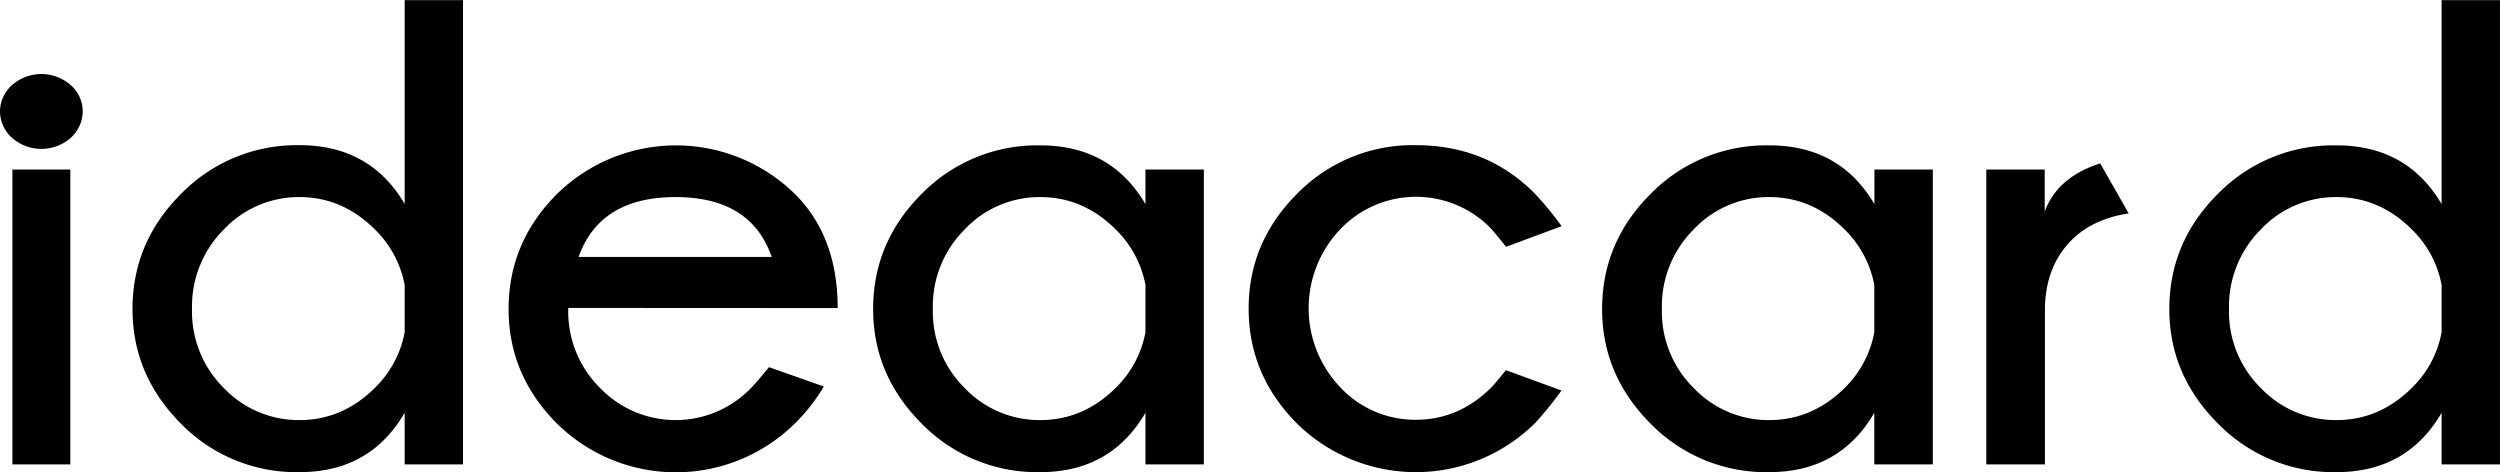
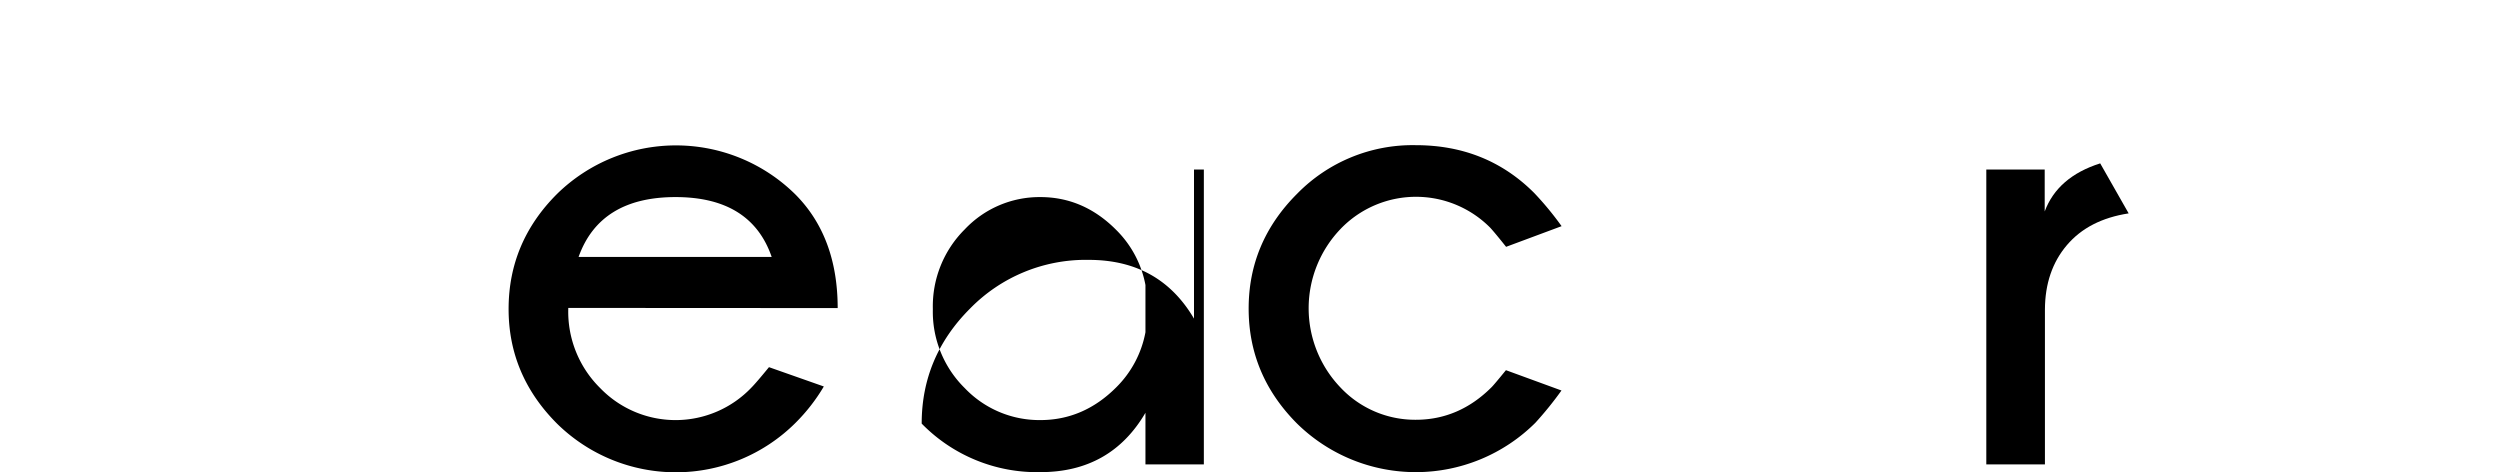
<svg xmlns="http://www.w3.org/2000/svg" id="katman_1" data-name="katman 1" viewBox="0 0 647.32 122.26">
-   <path d="M29.11,22.1a9.09,9.09,0,0,1,3,6.64,9.33,9.33,0,0,1-3,6.82,11.51,11.51,0,0,1-15.42,0,9.31,9.31,0,0,1-3-6.81,9.15,9.15,0,0,1,3-6.64,11.49,11.49,0,0,1,15.42,0ZM28.9,43.86v76.36h-15V43.86Z" transform="translate(-10.69 0.03)" />
-   <path d="M130.58,120.22H115.47V106.85q-8.94,15.38-27.23,15.37a41.76,41.76,0,0,1-30.71-12.57Q45,97.08,45,80q0-17.3,12.57-29.83A41.86,41.86,0,0,1,88.24,37.56q18.27,0,27.23,15.21V0h15.11ZM115.47,86V73.77a27,27,0,0,0-7.61-14.29Q99.43,51,88.23,51a26.63,26.63,0,0,0-19.55,8.35A28.17,28.17,0,0,0,60.41,80a27.85,27.85,0,0,0,8.27,20.47,26.74,26.74,0,0,0,19.55,8.27q11.19,0,19.63-8.44A27,27,0,0,0,115.47,86Z" transform="translate(-10.69 0.03)" />
  <path d="M157.83,79.7V80a27.78,27.78,0,0,0,8.28,20.47,27.13,27.13,0,0,0,39.17-.17q1.17-1.17,4.52-5.26l14.2,5a47,47,0,0,1-7.35,9.44,43.88,43.88,0,0,1-61.7.21q-12.57-12.57-12.57-29.7,0-17.3,12.57-29.83a44,44,0,0,1,61.7.17q10.93,11,10.94,29.41Zm2.67-13.2h50Q205.16,51,185.6,51T160.5,66.5Z" transform="translate(-10.69 0.03)" />
-   <path d="M322.4,120.22H307.28V106.85q-9,15.38-27.23,15.37a41.76,41.76,0,0,1-30.71-12.57Q236.77,97.08,236.77,80q0-17.3,12.57-29.83a41.86,41.86,0,0,1,30.71-12.56q18.29,0,27.23,15.21V43.86H322.4ZM307.28,86V73.77a27.07,27.07,0,0,0-7.6-14.29Q291.24,51,280.05,51a26.6,26.6,0,0,0-19.55,8.35A28.09,28.09,0,0,0,252.23,80a27.77,27.77,0,0,0,8.27,20.47,26.71,26.71,0,0,0,19.55,8.27q11.18,0,19.63-8.44A27.07,27.07,0,0,0,307.28,86Z" transform="translate(-10.69 0.03)" />
+   <path d="M322.4,120.22H307.28V106.85q-9,15.38-27.23,15.37a41.76,41.76,0,0,1-30.71-12.57q0-17.3,12.57-29.83a41.86,41.86,0,0,1,30.71-12.56q18.29,0,27.23,15.21V43.86H322.4ZM307.28,86V73.77a27.07,27.07,0,0,0-7.6-14.29Q291.24,51,280.05,51a26.6,26.6,0,0,0-19.55,8.35A28.09,28.09,0,0,0,252.23,80a27.77,27.77,0,0,0,8.27,20.47,26.71,26.71,0,0,0,19.55,8.27q11.18,0,19.63-8.44A27.07,27.07,0,0,0,307.28,86Z" transform="translate(-10.69 0.03)" />
  <path d="M400.62,95.82,415,101.08a90.44,90.44,0,0,1-6.76,8.36,43.88,43.88,0,0,1-61.7.21Q334,97.08,334,79.87t12.57-29.75a41.82,41.82,0,0,1,30.7-12.56q18.3,0,30.66,12.37a80,80,0,0,1,7.1,8.6l-14.37,5.35c-2-2.51-3.37-4.15-4.09-4.93a27.08,27.08,0,0,0-38.3-.18c-.16.15-.31.31-.46.47a29.66,29.66,0,0,0,0,41.1,26.52,26.52,0,0,0,19.46,8.32q11.2,0,19.64-8.44Q397.62,99.5,400.62,95.82Z" transform="translate(-10.69 0.03)" />
-   <path d="M511.15,120.22H496V106.85q-8.94,15.38-27.24,15.37a41.75,41.75,0,0,1-30.7-12.57Q425.52,97.08,425.52,80q0-17.3,12.57-29.83a41.86,41.86,0,0,1,30.7-12.56q18.3,0,27.24,15.21V43.86h15.12ZM496,86V73.77a27.07,27.07,0,0,0-7.6-14.29Q480,51,468.79,51a26.6,26.6,0,0,0-19.54,8.35A28.09,28.09,0,0,0,441,80a27.77,27.77,0,0,0,8.27,20.47,26.72,26.72,0,0,0,19.54,8.27q11.19,0,19.64-8.44A27.07,27.07,0,0,0,496,86Z" transform="translate(-10.69 0.03)" />
  <path d="M561.86,55.22q-10.36,1.59-16,8.23t-5.68,16.67v40.1H525V43.86h15.12V54.72q3.33-8.94,14.37-12.45Z" transform="translate(-10.69 0.03)" />
-   <path d="M658,120.22H642.89V106.85q-8.94,15.38-27.23,15.37A41.74,41.74,0,0,1,585,109.65Q572.39,97.08,572.39,80q0-17.3,12.57-29.83a41.82,41.82,0,0,1,30.7-12.56q18.3,0,27.23,15.21V0H658ZM642.89,86V73.77a26.93,26.93,0,0,0-7.6-14.29Q626.86,51,615.66,51a26.6,26.6,0,0,0-19.55,8.35A28.18,28.18,0,0,0,587.84,80a27.77,27.77,0,0,0,8.27,20.47,26.75,26.75,0,0,0,19.55,8.27q11.19,0,19.63-8.44A26.93,26.93,0,0,0,642.89,86Z" transform="translate(-10.69 0.03)" />
</svg>